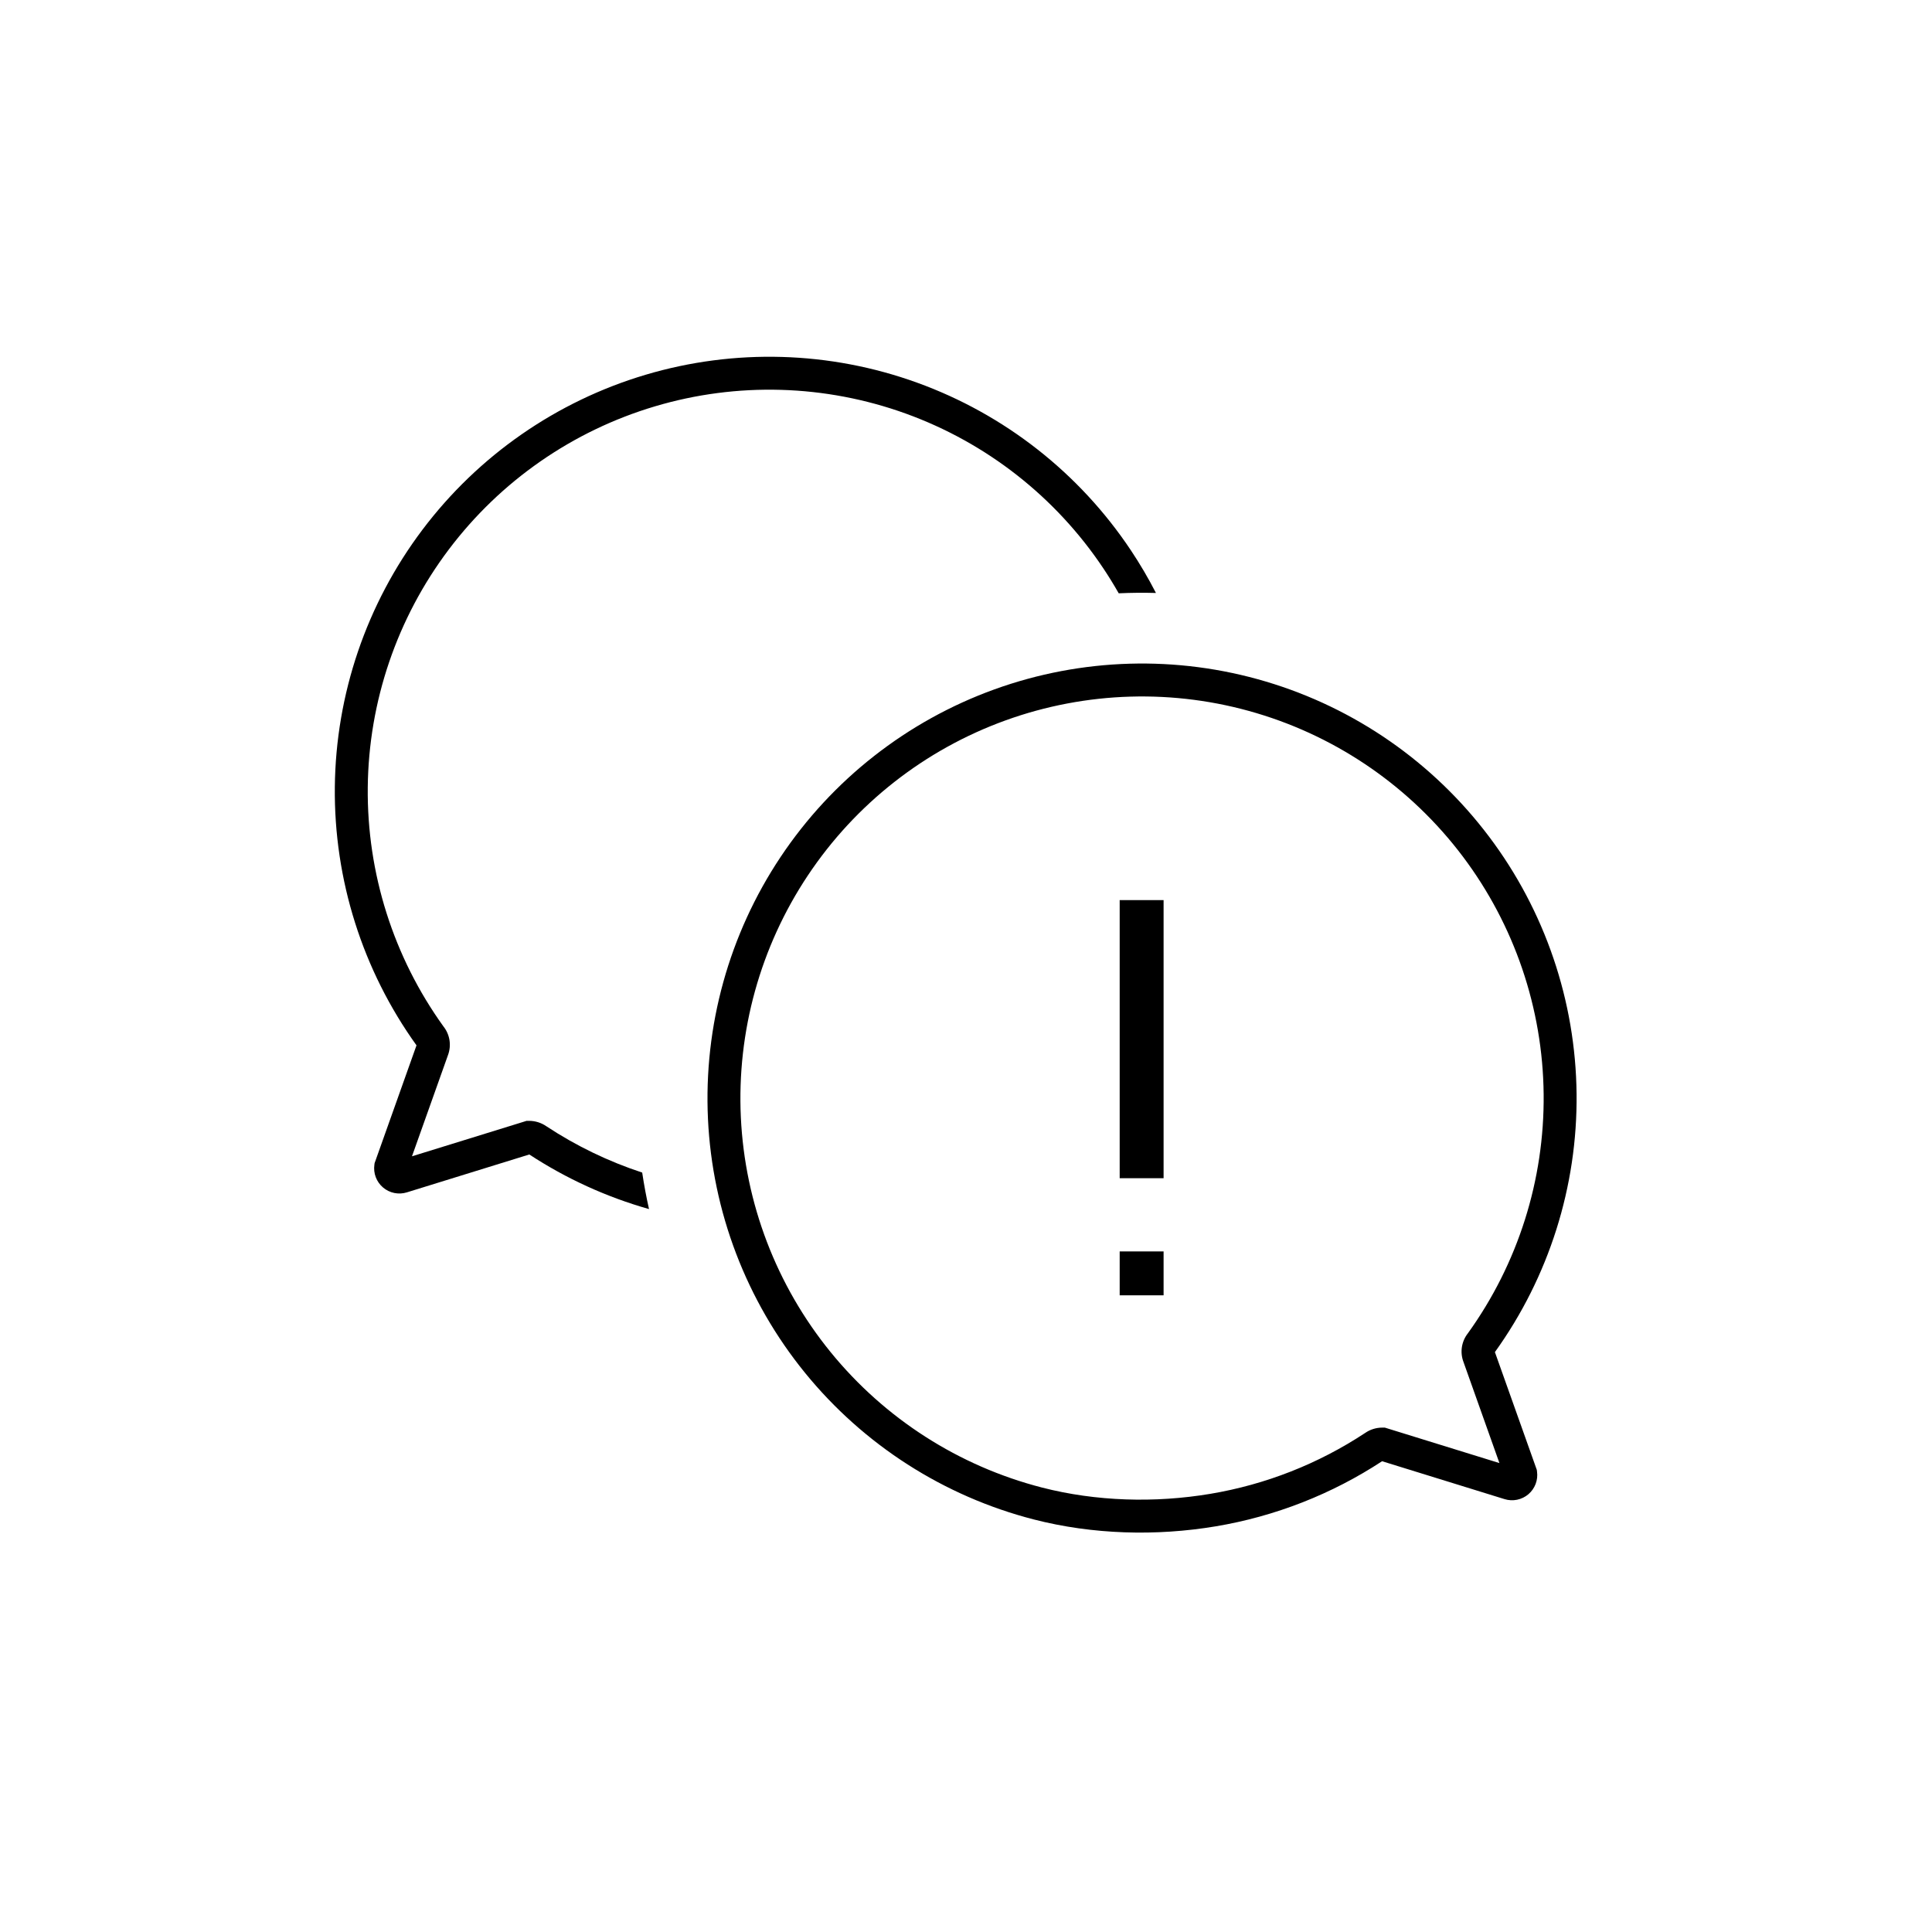
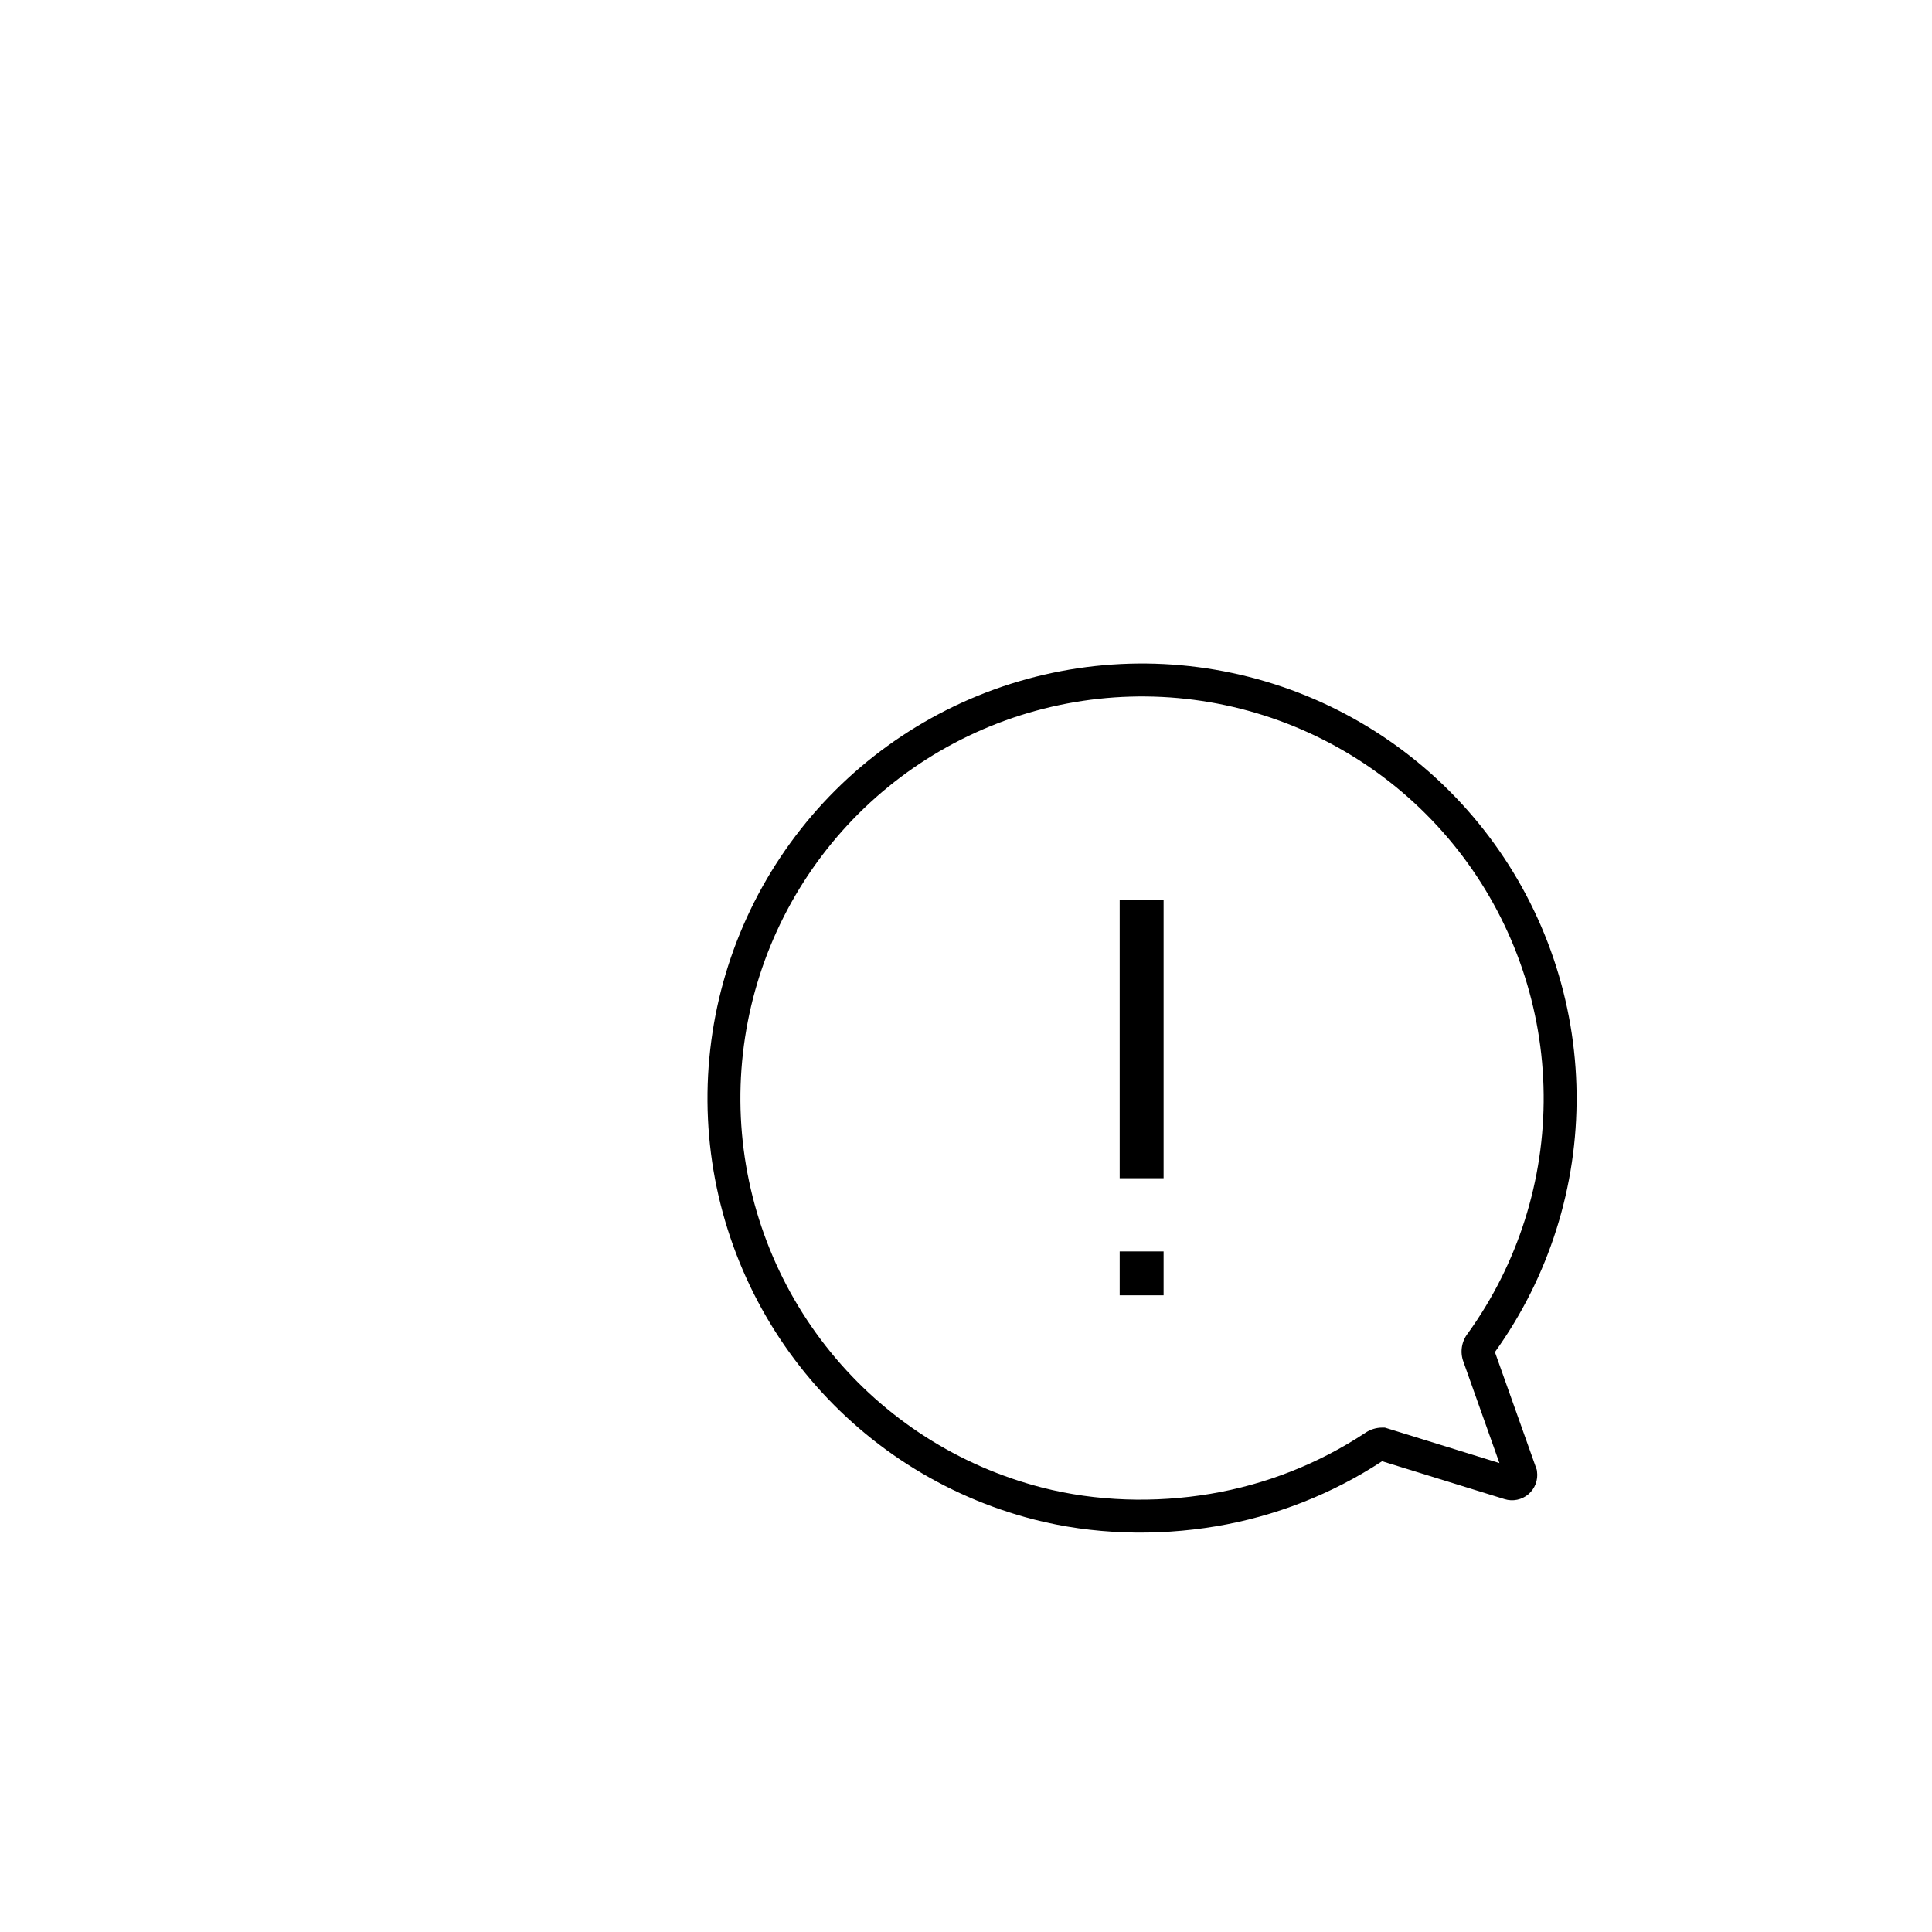
<svg xmlns="http://www.w3.org/2000/svg" width="88" height="88" viewBox="0 0 88 88" fill="none">
-   <path fill-rule="evenodd" clip-rule="evenodd" d="M29.83 18.509C33.577 17.394 37.583 17.51 41.26 18.839C44.937 20.169 48.091 22.642 50.261 25.896C50.507 26.264 50.738 26.641 50.956 27.024C51.52 26.998 52.086 26.993 52.652 27.009C52.309 26.342 51.928 25.692 51.509 25.064C49.162 21.543 45.748 18.867 41.77 17.429C37.791 15.99 33.457 15.865 29.402 17.071C25.347 18.278 21.786 20.752 19.239 24.132C16.692 27.512 15.295 31.619 15.251 35.851C15.208 40.068 16.511 44.189 18.971 47.614L17.089 52.905L17.063 52.976L17.053 53.051C17.026 53.243 17.047 53.438 17.116 53.62C17.185 53.801 17.298 53.962 17.445 54.087C17.593 54.213 17.77 54.3 17.96 54.339C18.15 54.378 18.346 54.368 18.531 54.311L24.11 52.585C25.794 53.688 27.633 54.526 29.562 55.072C29.438 54.523 29.335 53.968 29.251 53.409C27.711 52.903 26.241 52.194 24.881 51.296C24.651 51.138 24.378 51.053 24.098 51.053L23.985 51.053L23.877 51.087L18.765 52.668L20.404 48.061C20.486 47.842 20.51 47.605 20.473 47.374C20.436 47.148 20.343 46.935 20.201 46.756C17.92 43.588 16.711 39.772 16.751 35.866C16.791 31.954 18.083 28.158 20.437 25.035C22.791 21.911 26.083 19.624 29.83 18.509Z" fill="black" />
  <path fill-rule="evenodd" clip-rule="evenodd" d="M57.232 32.482C53.485 31.367 49.479 31.483 45.802 32.812C42.125 34.141 38.971 36.614 36.801 39.869C34.631 43.123 33.56 46.987 33.745 50.895C33.931 54.803 35.362 58.548 37.83 61.583C40.298 64.617 43.672 66.78 47.458 67.755C49.926 68.39 52.602 68.466 55.13 68.042C57.648 67.62 60.05 66.675 62.181 65.269C62.411 65.11 62.684 65.025 62.964 65.026L63.077 65.026L63.185 65.059L68.297 66.641L66.659 62.034C66.576 61.815 66.552 61.578 66.589 61.346C66.626 61.121 66.719 60.908 66.861 60.729C69.142 57.56 70.351 53.745 70.311 49.839C70.271 45.927 68.979 42.131 66.625 39.007C64.271 35.884 60.979 33.597 57.232 32.482ZM45.292 31.401C49.271 29.963 53.605 29.838 57.66 31.044C61.715 32.25 65.276 34.725 67.823 38.105C70.37 41.484 71.767 45.591 71.811 49.824C71.855 54.041 70.551 58.162 68.091 61.586L69.973 66.877L69.999 66.949L70.009 67.024C70.036 67.216 70.014 67.411 69.946 67.592C69.877 67.773 69.764 67.934 69.617 68.06C69.469 68.186 69.292 68.272 69.102 68.311C68.912 68.35 68.716 68.341 68.531 68.283L62.952 66.557C60.66 68.059 58.081 69.069 55.378 69.522C52.659 69.977 49.77 69.899 47.084 69.208L47.084 69.208C42.988 68.153 39.337 65.812 36.666 62.529C33.996 59.246 32.447 55.194 32.247 50.966C32.047 46.738 33.205 42.557 35.553 39.037C37.9 35.516 41.314 32.84 45.292 31.401ZM53 40.999V41.999V52.666V53.666H51V52.666V41.999V40.999H53ZM51 57H53V59H51V57Z" fill="black" />
</svg>